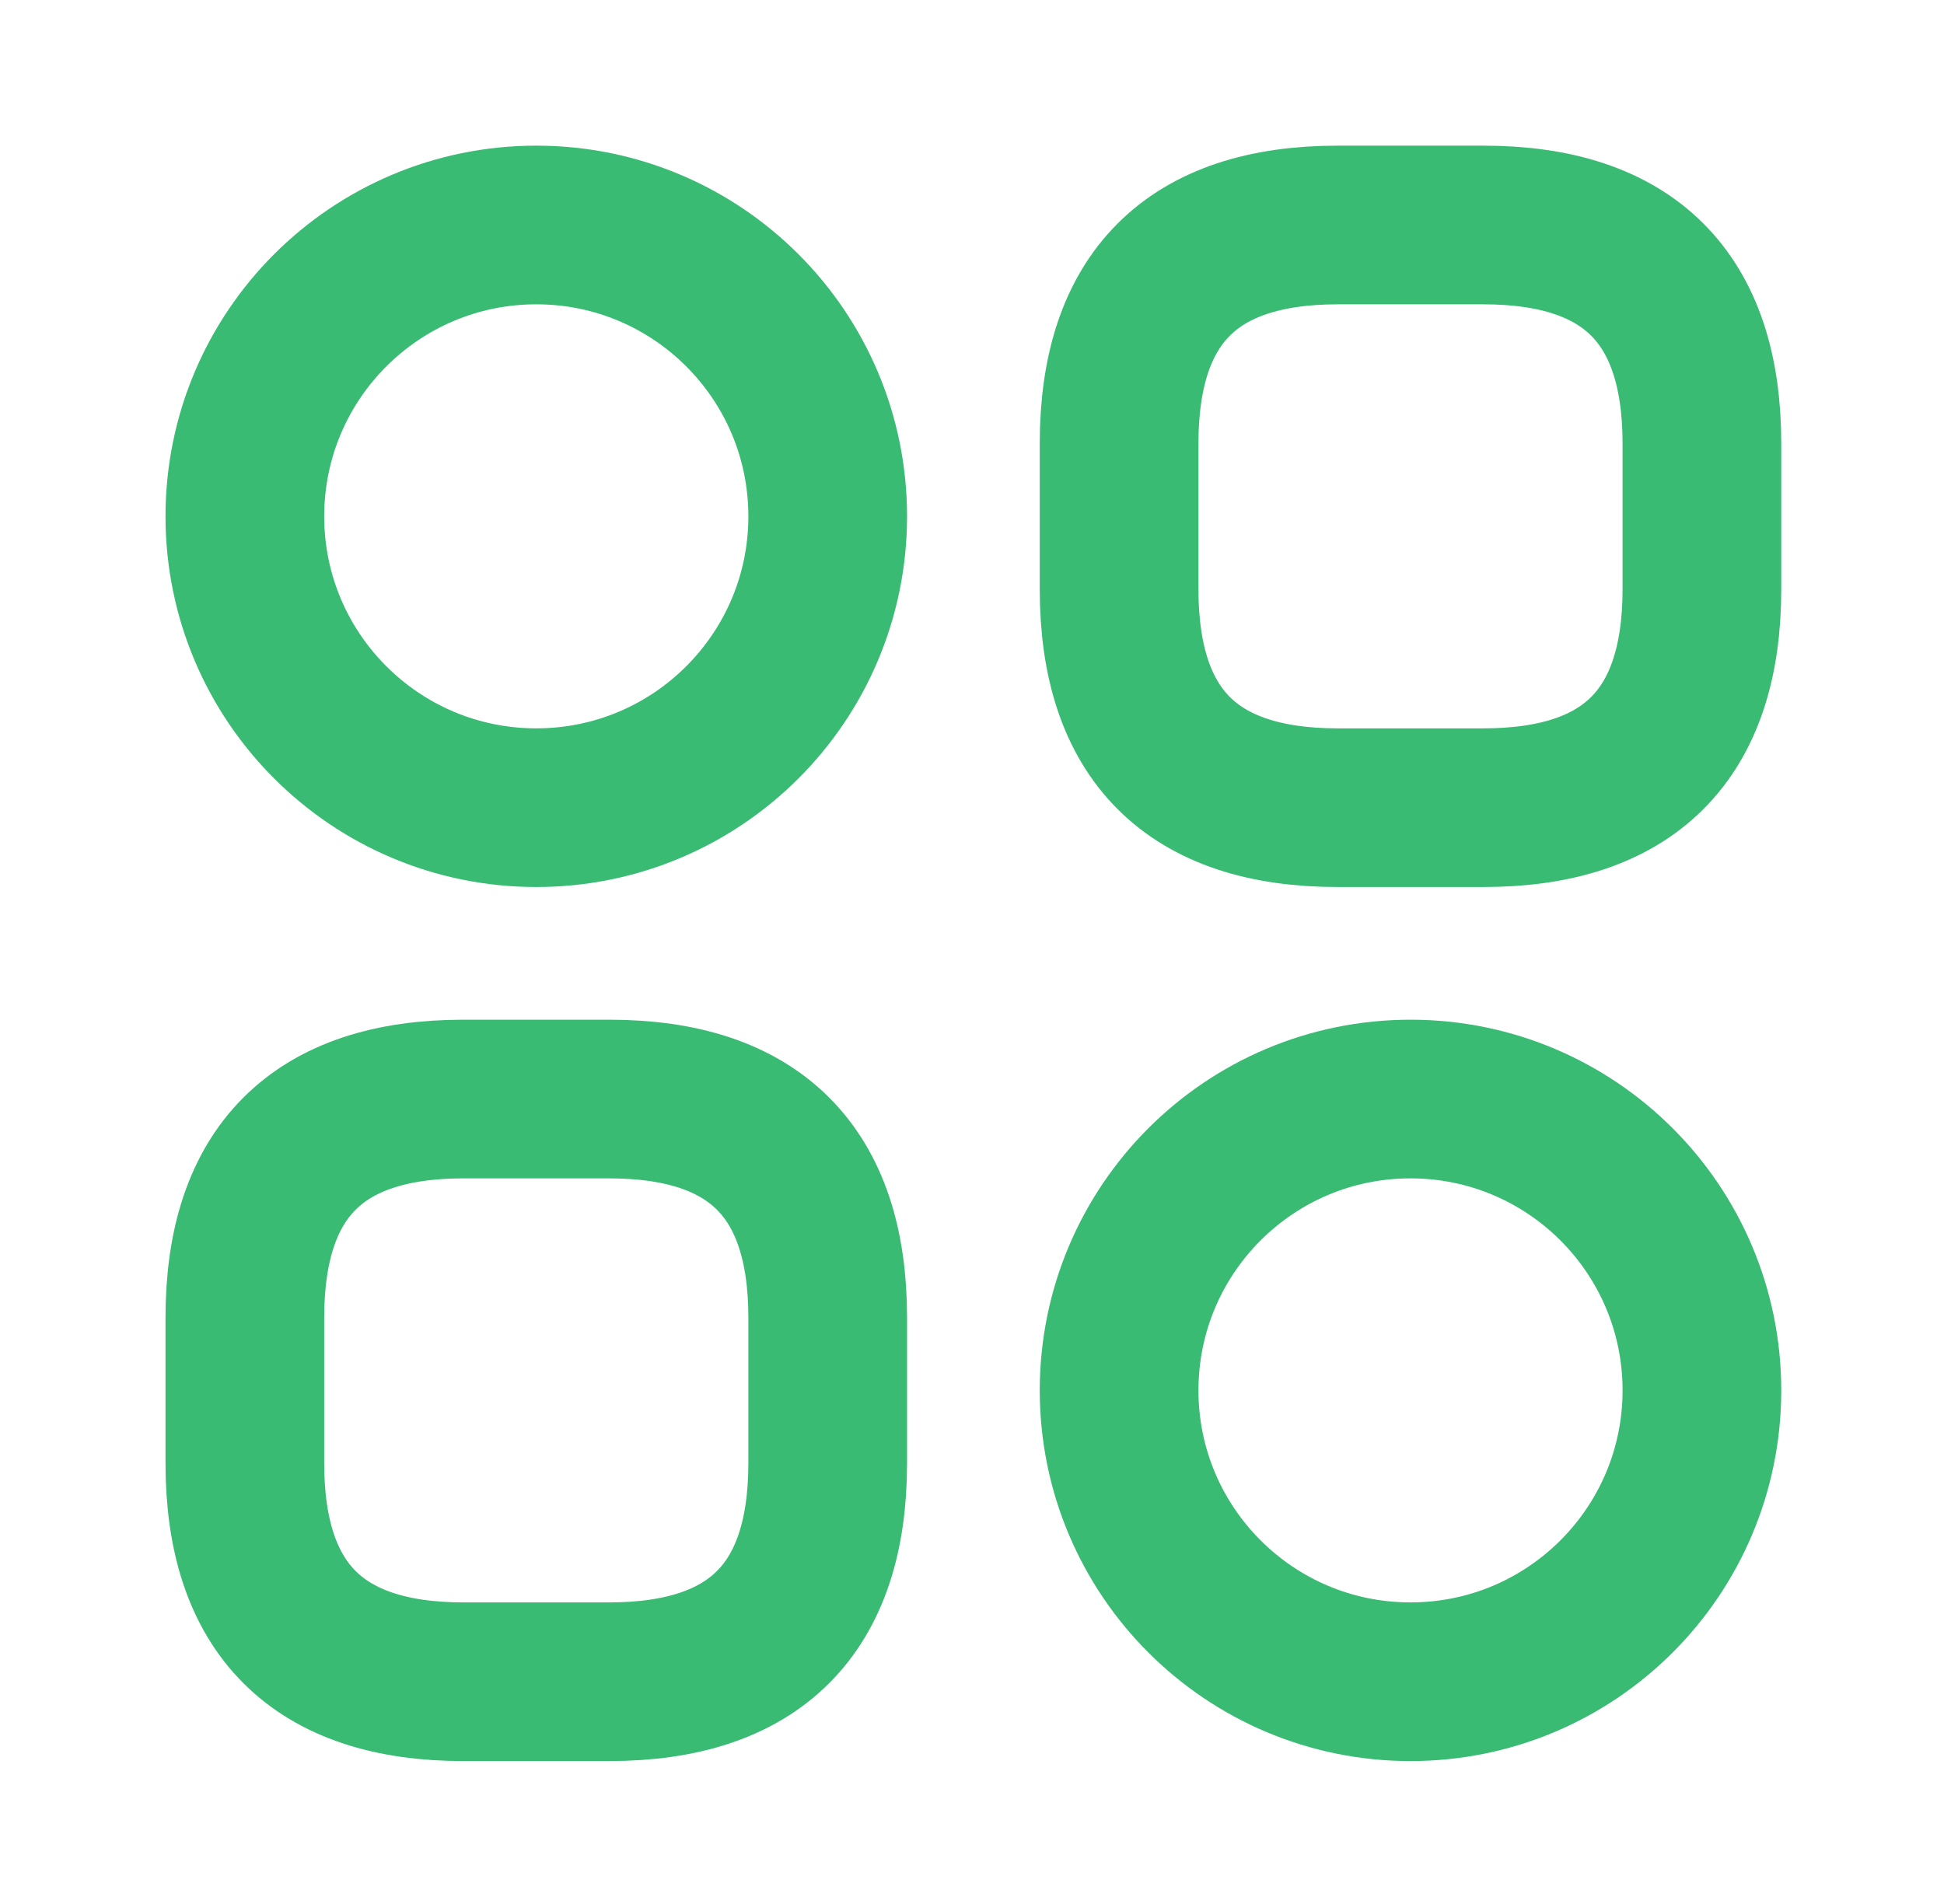
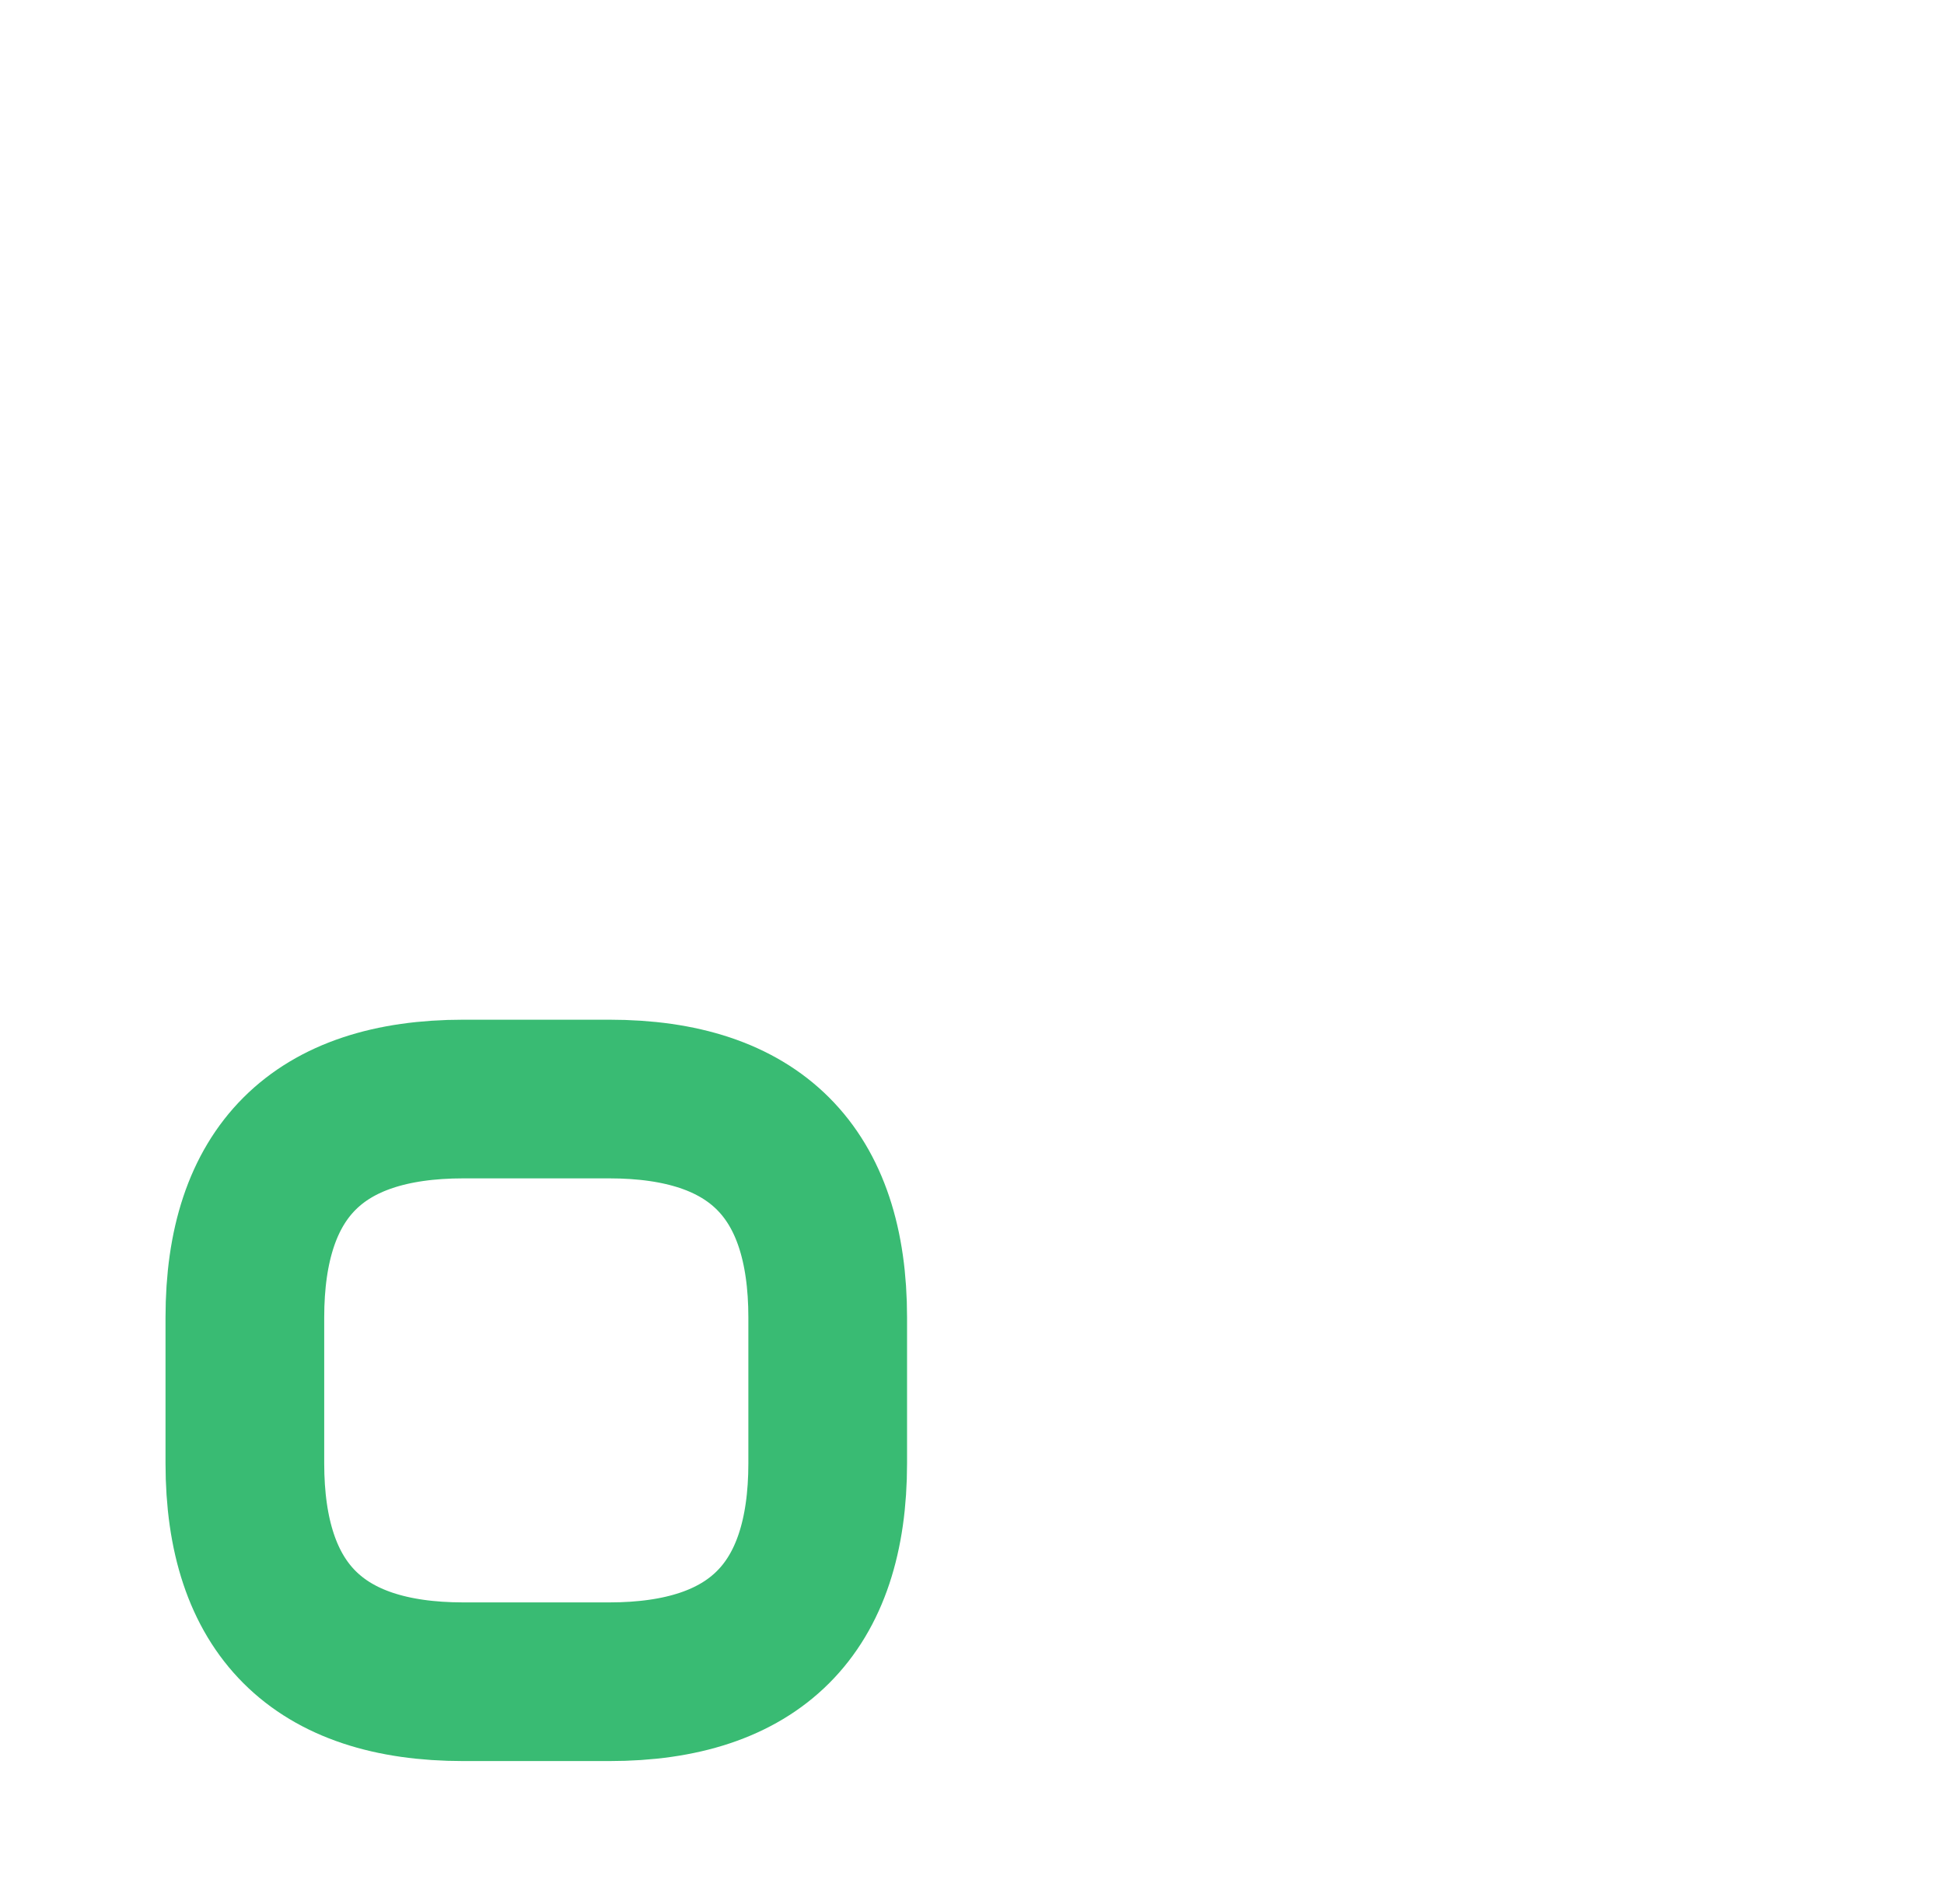
<svg xmlns="http://www.w3.org/2000/svg" width="49" height="48" viewBox="0 0 49 48" fill="none">
-   <path d="M33.717 20.362H37.389C41.062 20.362 42.898 18.526 42.898 14.853V11.181C42.898 7.508 41.062 5.672 37.389 5.672H33.717C30.044 5.672 28.208 7.508 28.208 11.181V14.853C28.208 18.526 30.044 20.362 33.717 20.362Z" stroke="#39BB73" stroke-width="4" stroke-miterlimit="10" stroke-linecap="round" stroke-linejoin="round" />
  <path d="M11.681 42.397H15.354C19.026 42.397 20.863 40.561 20.863 36.888V33.216C20.863 29.543 19.026 27.707 15.354 27.707H11.681C8.009 27.707 6.172 29.543 6.172 33.216V36.888C6.172 40.561 8.009 42.397 11.681 42.397Z" stroke="#39BB73" stroke-width="4" stroke-miterlimit="10" stroke-linecap="round" stroke-linejoin="round" />
-   <path d="M13.518 20.362C17.574 20.362 20.863 17.074 20.863 13.017C20.863 8.96 17.574 5.672 13.518 5.672C9.461 5.672 6.172 8.96 6.172 13.017C6.172 17.074 9.461 20.362 13.518 20.362Z" stroke="#39BB73" stroke-width="4" stroke-miterlimit="10" stroke-linecap="round" stroke-linejoin="round" />
-   <path d="M35.553 42.397C39.61 42.397 42.898 39.109 42.898 35.052C42.898 30.995 39.61 27.707 35.553 27.707C31.496 27.707 28.208 30.995 28.208 35.052C28.208 39.109 31.496 42.397 35.553 42.397Z" stroke="#39BB73" stroke-width="4" stroke-miterlimit="10" stroke-linecap="round" stroke-linejoin="round" />
</svg>